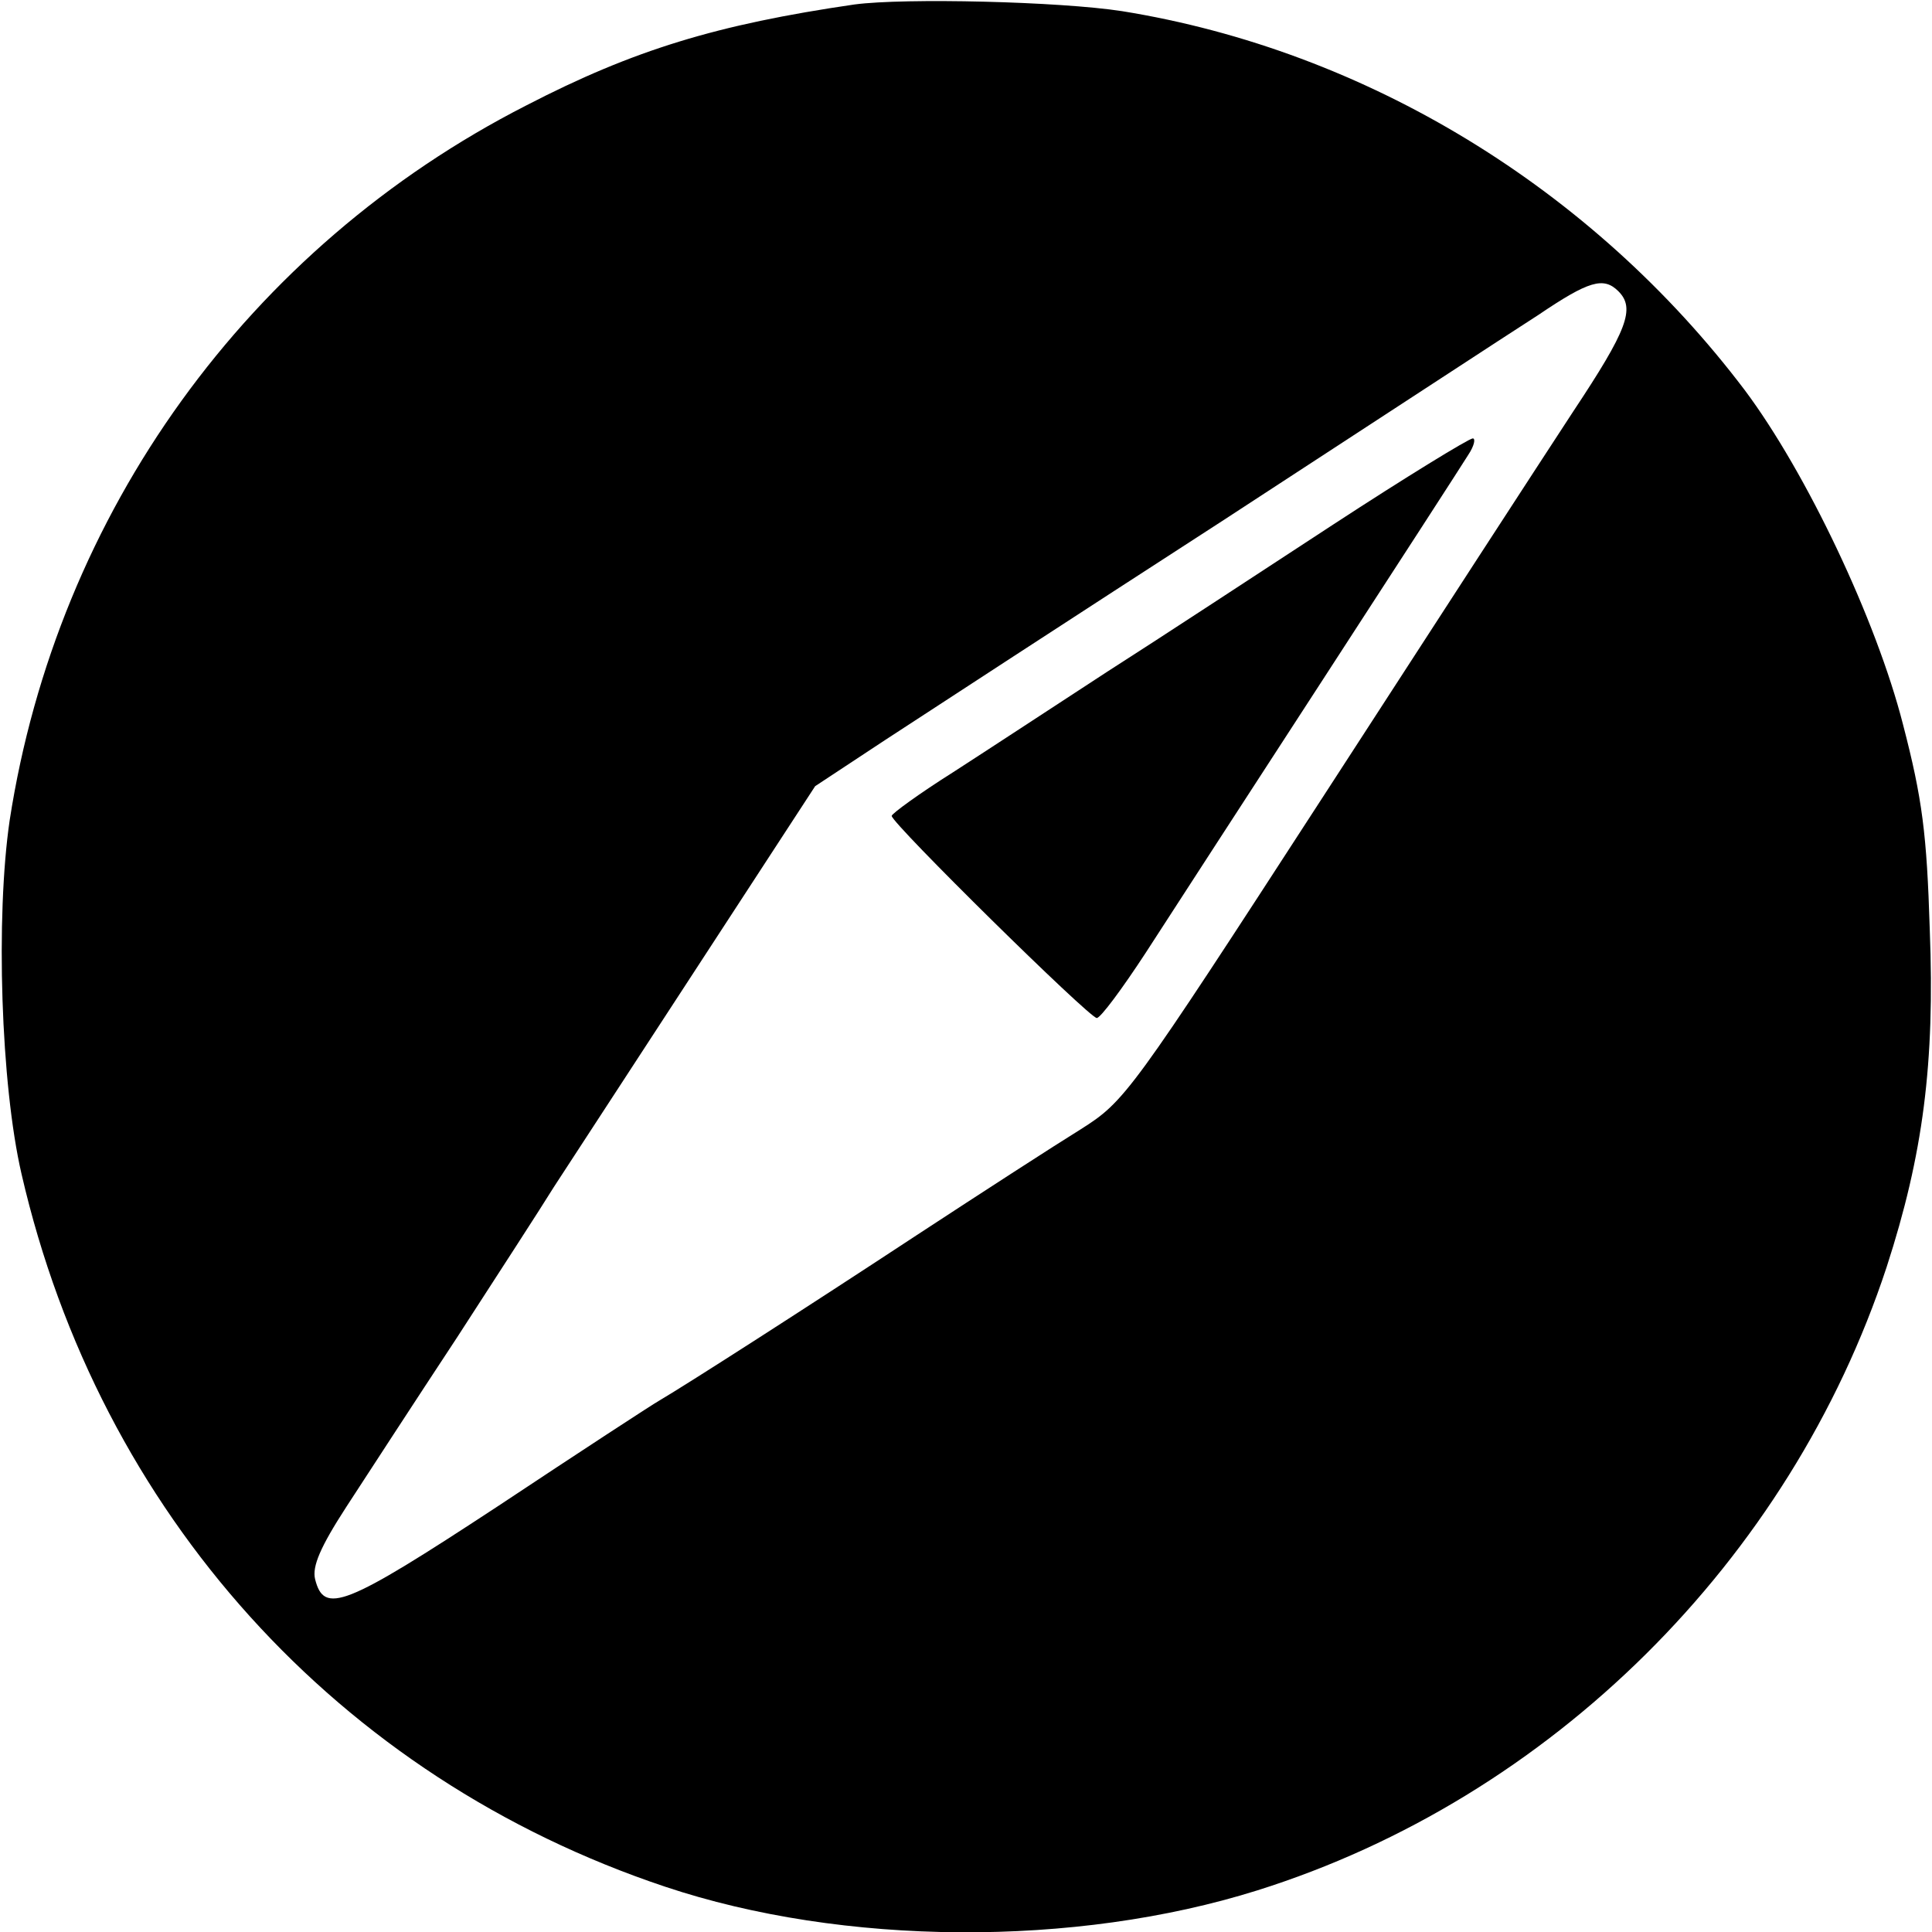
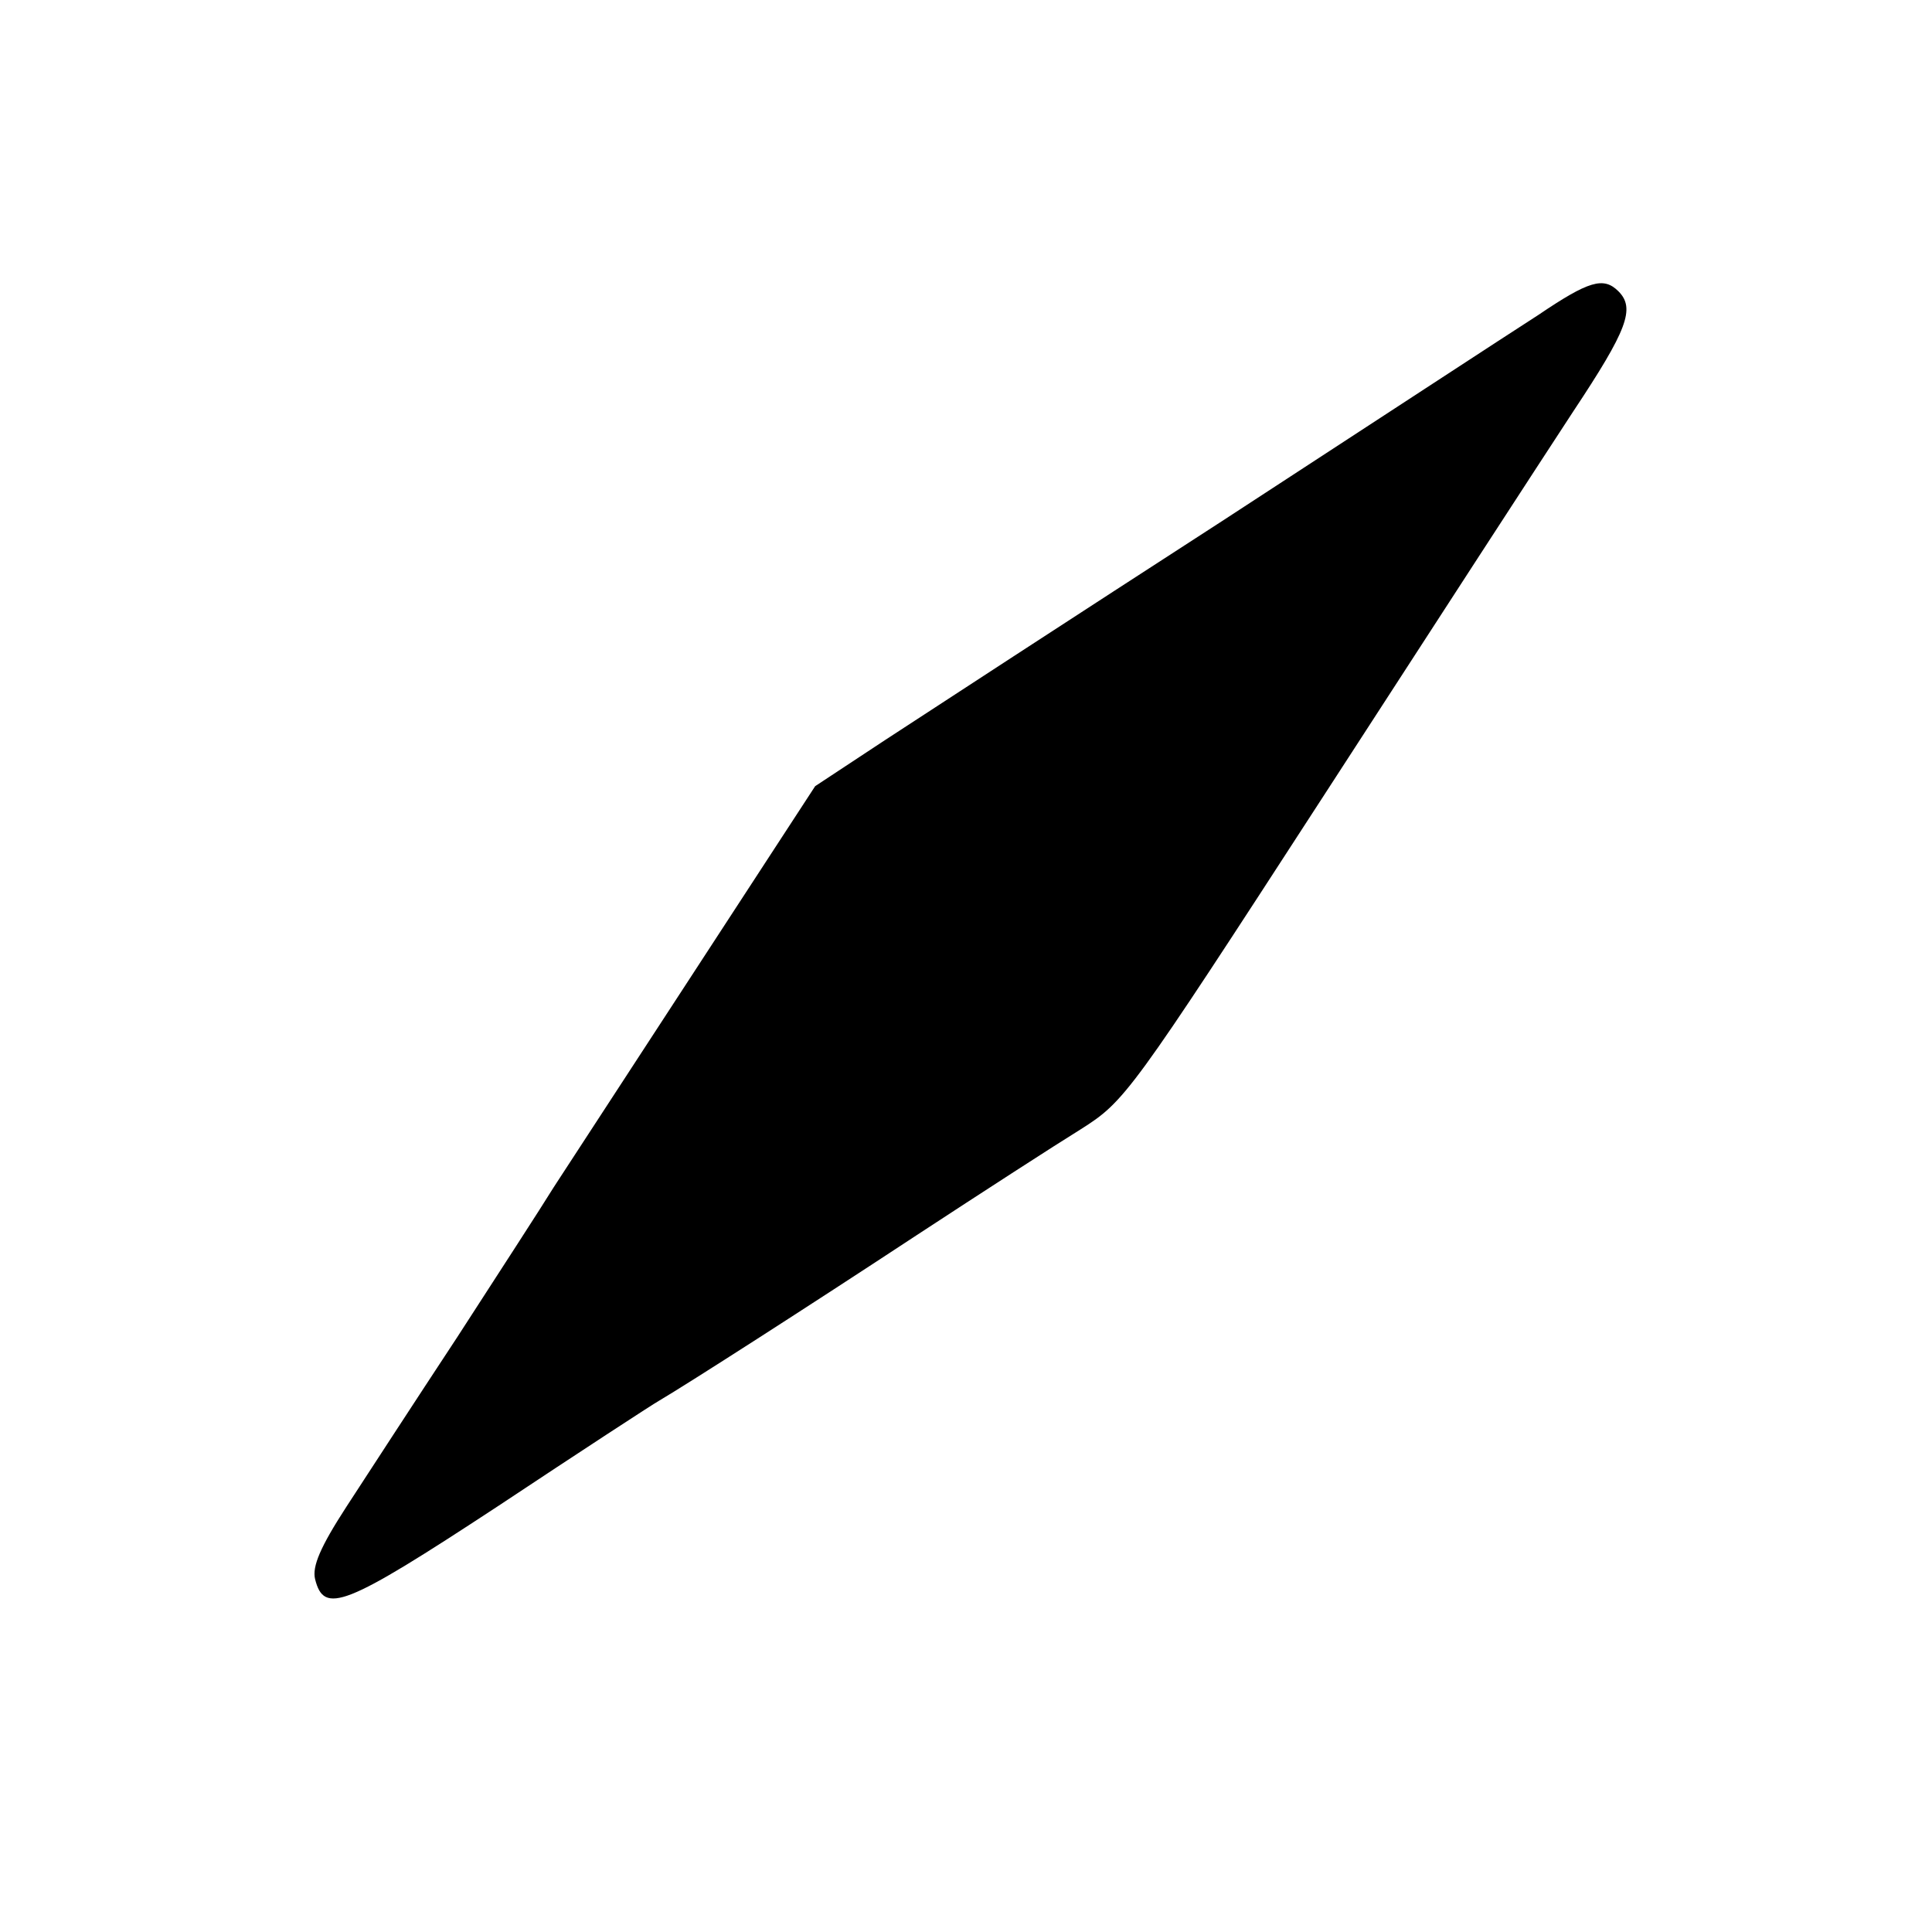
<svg xmlns="http://www.w3.org/2000/svg" version="1.0" width="260pt" height="260pt" viewBox="0 0 260 260" preserveAspectRatio="xMidYMid meet">
  <g transform="translate(0,260) scale(0.1,-0.1)" fill="#000000" stroke="none">
-     <path d="M1150 2594 c-185 -27 -297 -61 -442 -136 -374 -191 -631 -548 -695 -962 -19 -130 -12 -355 16 -476 105 -456 426 -812 866 -959 239 -80 552 -82 797 -5 395 124 717 444 847 839 49 151 65 274 58 454 -4 129 -10 176 -36 276 -36 141 -130 339 -213 450 -205 271 -509 457 -838 510 -84 13 -292 18 -360 9z m1028 -386 c23 -23 12 -52 -61 -162 -40 -61 -192 -295 -337 -519 -260 -401 -266 -409 -326 -447 -34 -21 -133 -85 -220 -142 -149 -98 -308 -200 -347 -223 -9 -5 -107 -69 -217 -142 -207 -136 -234 -146 -246 -98 -4 17 7 43 42 97 26 40 93 143 149 228 55 85 114 176 130 202 17 26 103 158 191 293 l161 247 94 62 c52 34 256 167 454 295 198 129 389 254 425 277 68 46 88 52 108 32z" />
-     <path d="M1794 1894 c-98 -64 -235 -154 -304 -198 -69 -45 -162 -106 -207 -135 -46 -29 -83 -56 -83 -59 0 -10 266 -272 276 -272 5 0 34 39 66 88 31 48 138 213 238 367 100 154 188 290 196 303 8 12 10 22 6 22 -5 0 -90 -52 -188 -116z" />
+     <path d="M1150 2594 z m1028 -386 c23 -23 12 -52 -61 -162 -40 -61 -192 -295 -337 -519 -260 -401 -266 -409 -326 -447 -34 -21 -133 -85 -220 -142 -149 -98 -308 -200 -347 -223 -9 -5 -107 -69 -217 -142 -207 -136 -234 -146 -246 -98 -4 17 7 43 42 97 26 40 93 143 149 228 55 85 114 176 130 202 17 26 103 158 191 293 l161 247 94 62 c52 34 256 167 454 295 198 129 389 254 425 277 68 46 88 52 108 32z" />
  </g>
</svg>